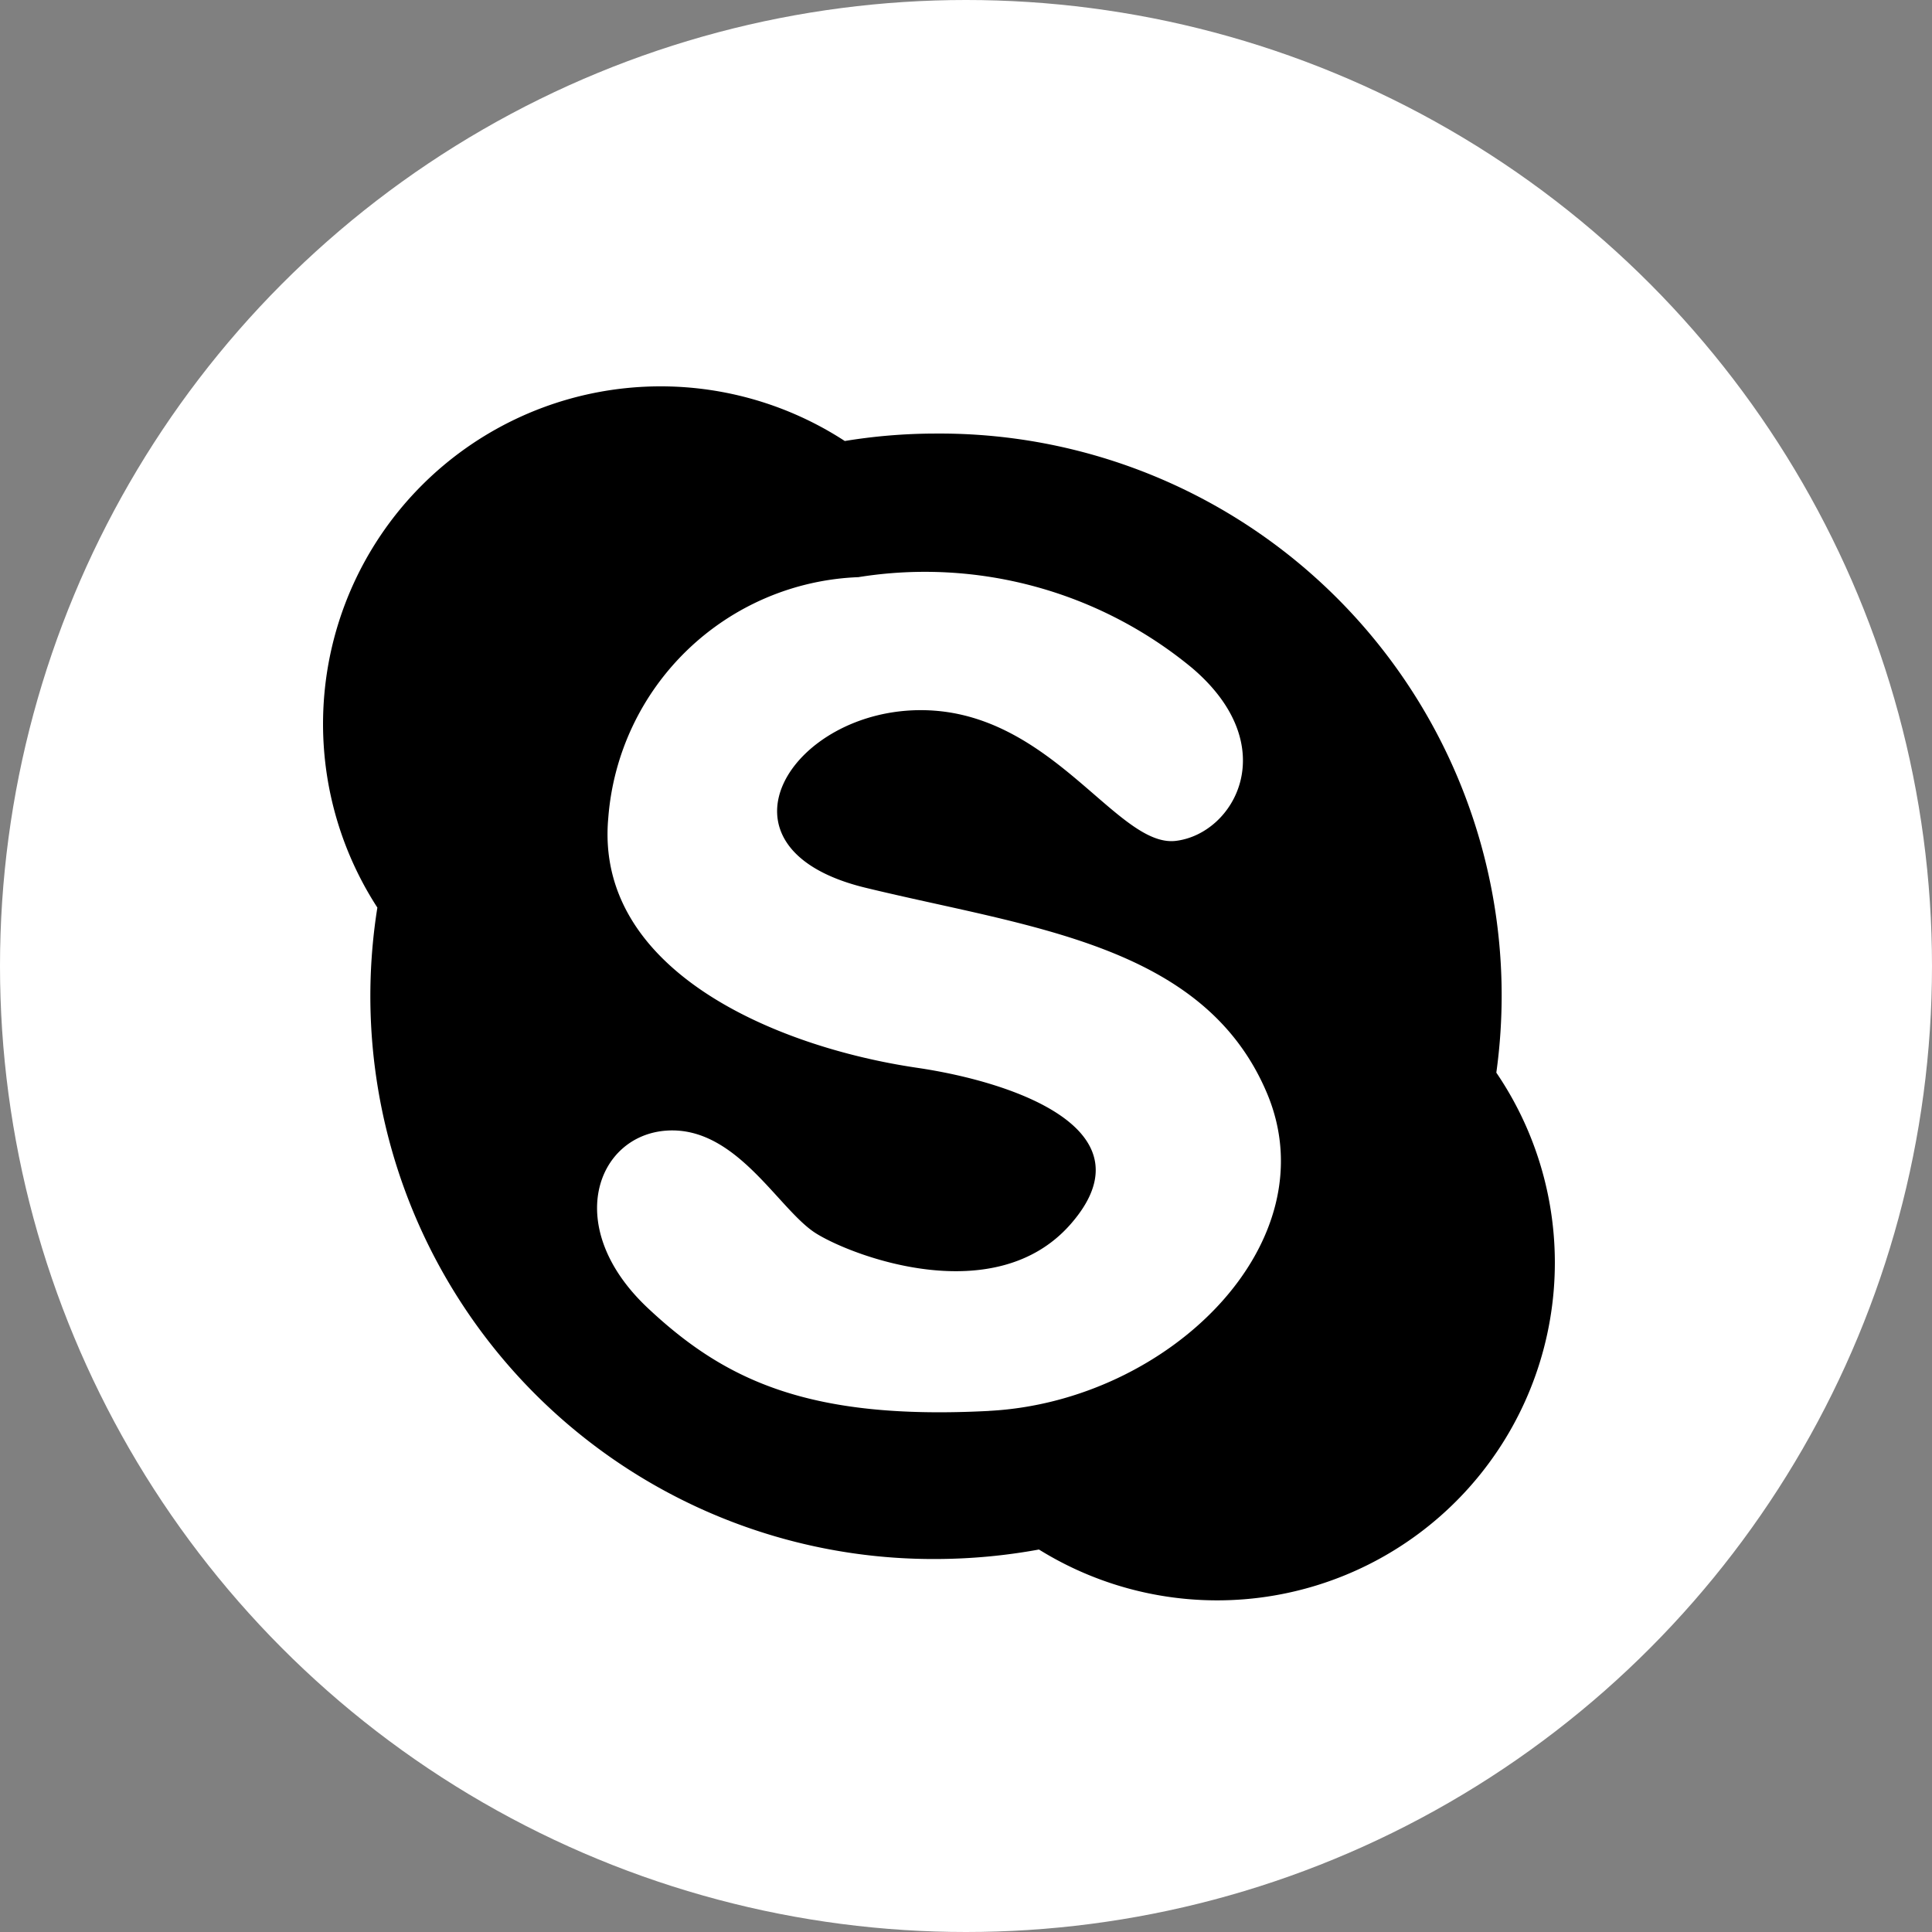
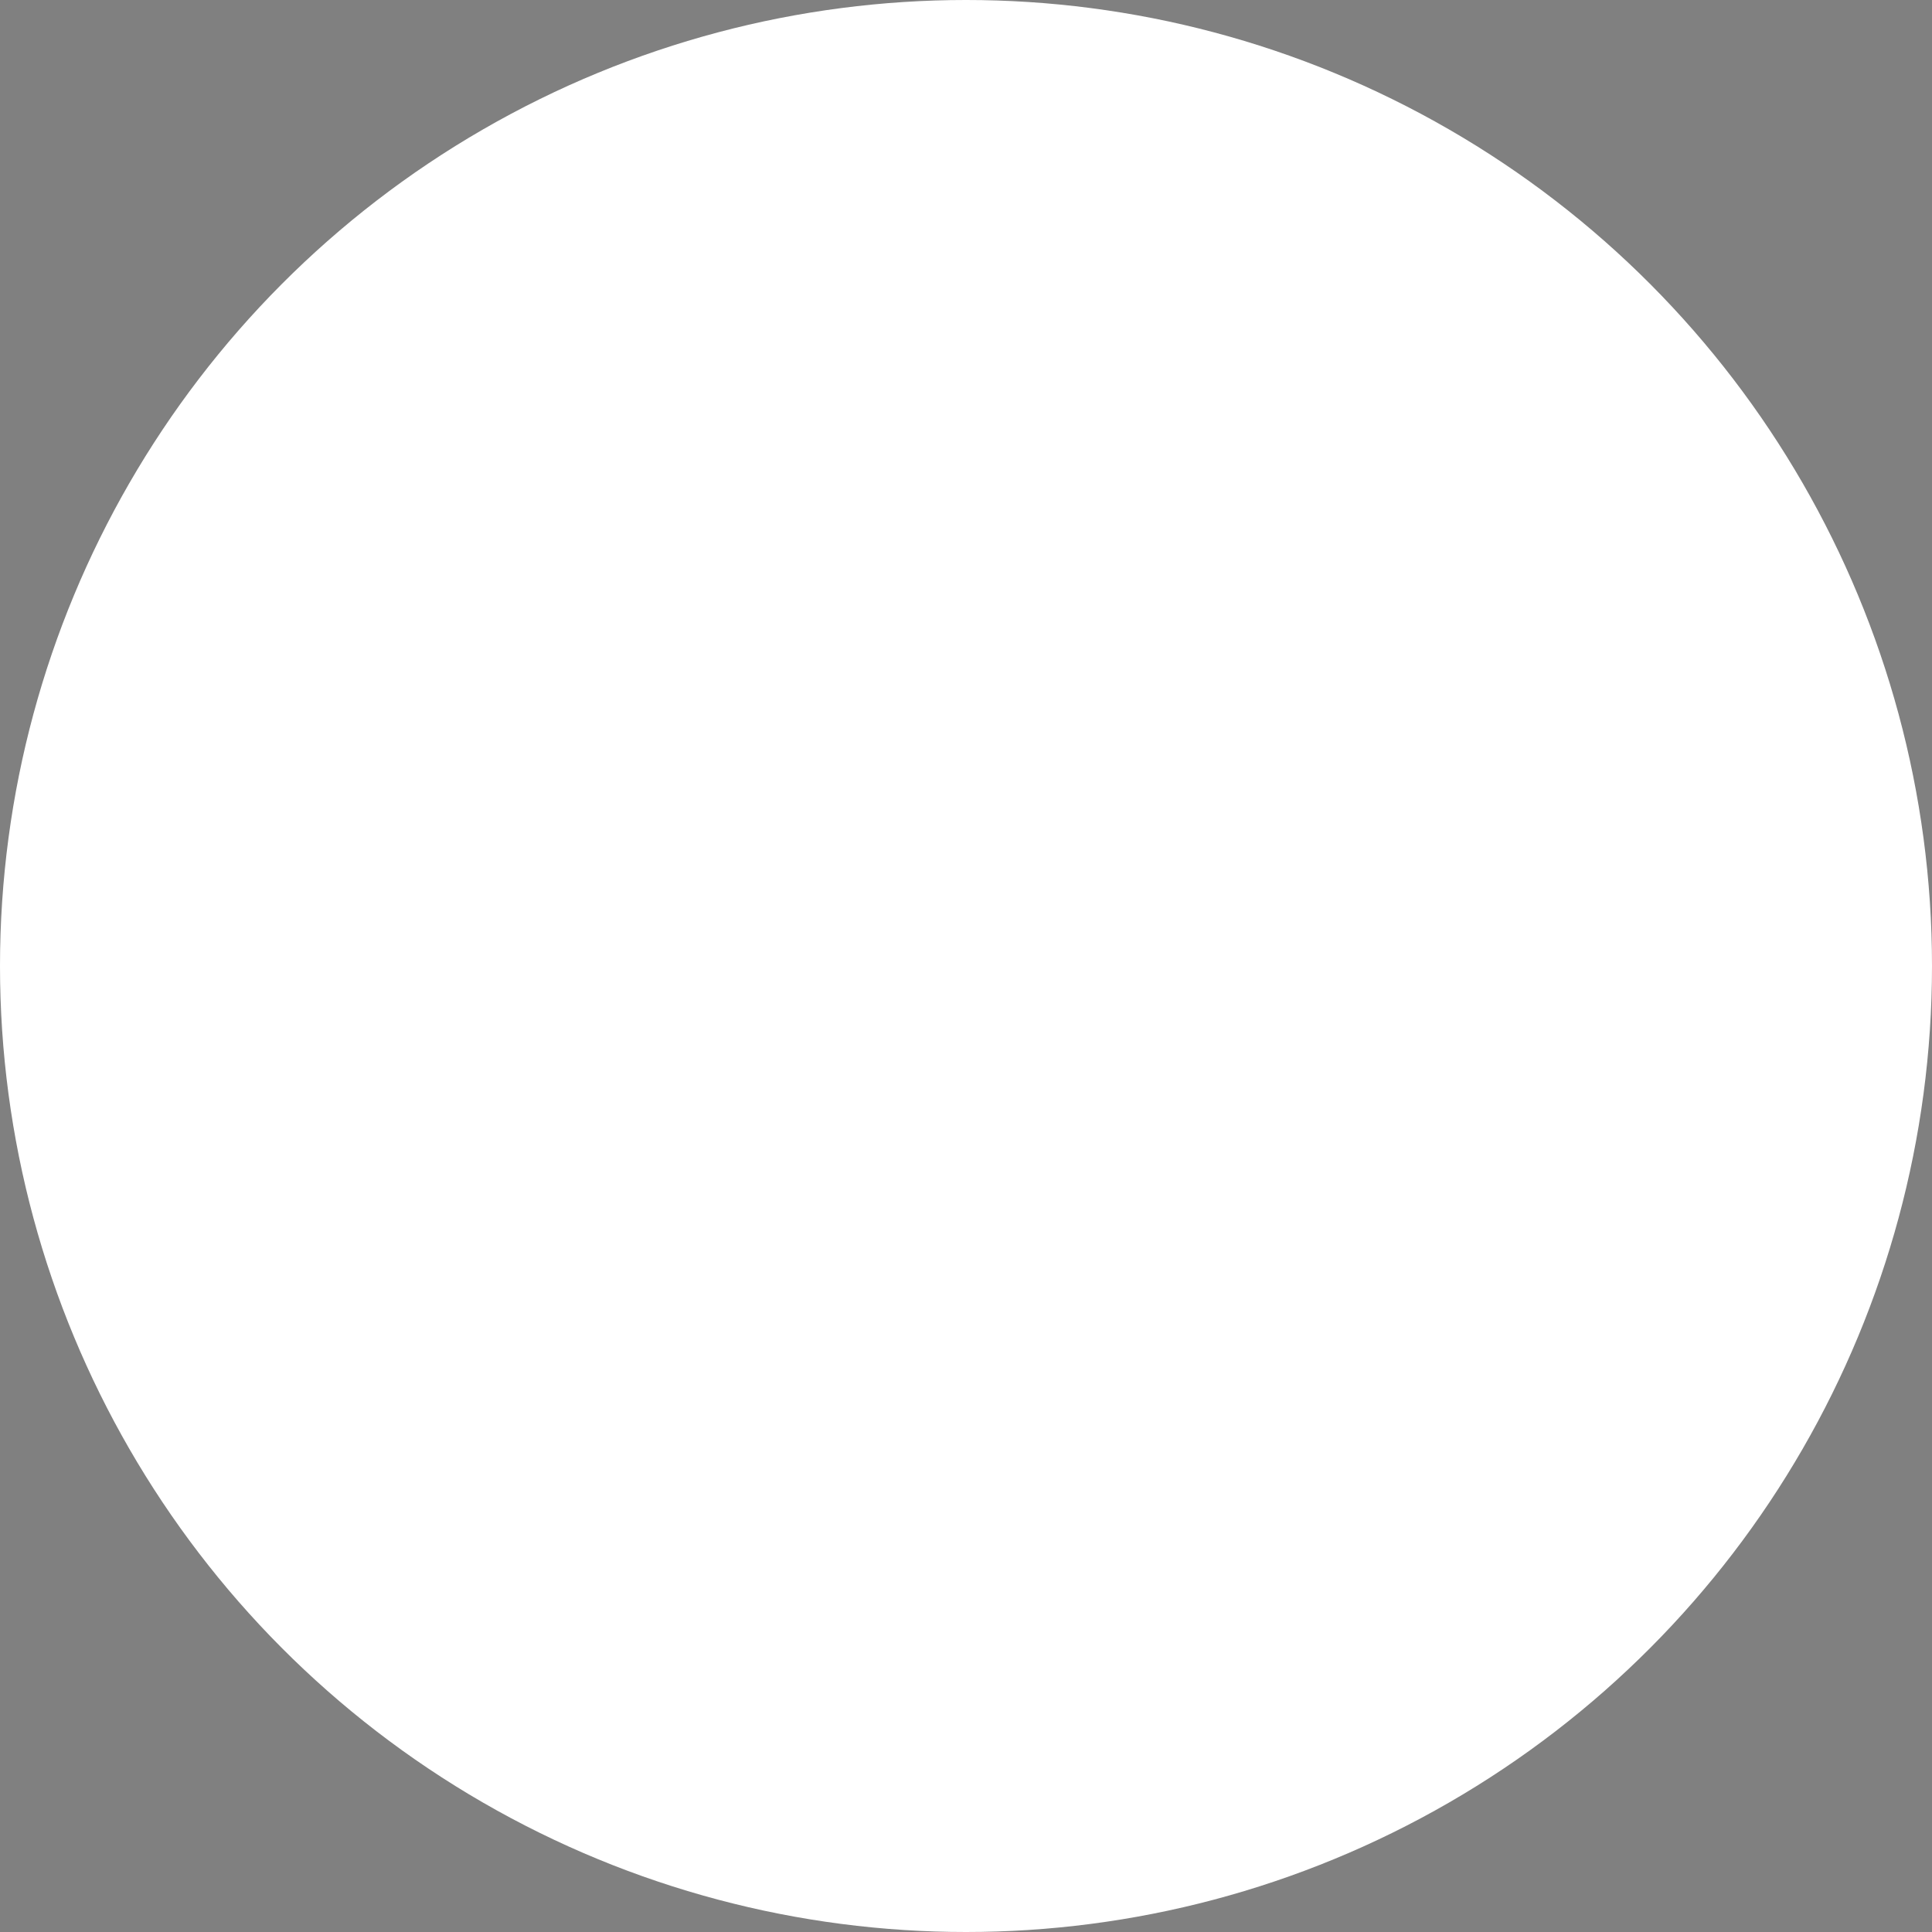
<svg xmlns="http://www.w3.org/2000/svg" width="34" height="34" viewBox="0 0 34 34">
  <rect x="0" y="0" width="34" height="34" fill="#808080" stroke="none" />
  <g id="Group_1183" data-name="Group 1183" transform="translate(-728 -747)">
    <g id="Group_1181" data-name="Group 1181" transform="translate(160 60)">
      <circle id="Ellipse_15" data-name="Ellipse 15" cx="17" cy="17" r="17" transform="translate(568 687)" fill="#fff" />
    </g>
-     <path id="Icon_metro-skype" data-name="Icon metro-skype" d="M23.219,14.229A9.888,9.888,0,0,0,13.358,2.983a9.9,9.9,0,0,0-1.605.131,5.941,5.941,0,0,0-8.226,8.211,9.906,9.906,0,0,0,9.831,11.464,10.172,10.172,0,0,0,1.812-.167,5.943,5.943,0,0,0,8.049-8.392Zm-8.93,5.954c-3.163.165-4.643-.535-6-1.808-1.514-1.421-.906-3.042.328-3.125s1.973,1.4,2.632,1.81,3.158,1.345,4.479-.165c1.439-1.644-.957-2.495-2.712-2.752-2.507-.371-5.672-1.727-5.425-4.4a4.592,4.592,0,0,1,4.4-4.233,7.379,7.379,0,0,1,5.876,1.6c1.615,1.377.741,2.917-.288,3.041s-2.177-2.265-4.437-2.3c-2.33-.037-3.9,2.425-1.028,3.124s5.96.986,7.069,3.617-1.726,5.425-4.891,5.59Z" transform="translate(731.114 751.647)" fill="#000" />
  </g>
</svg>